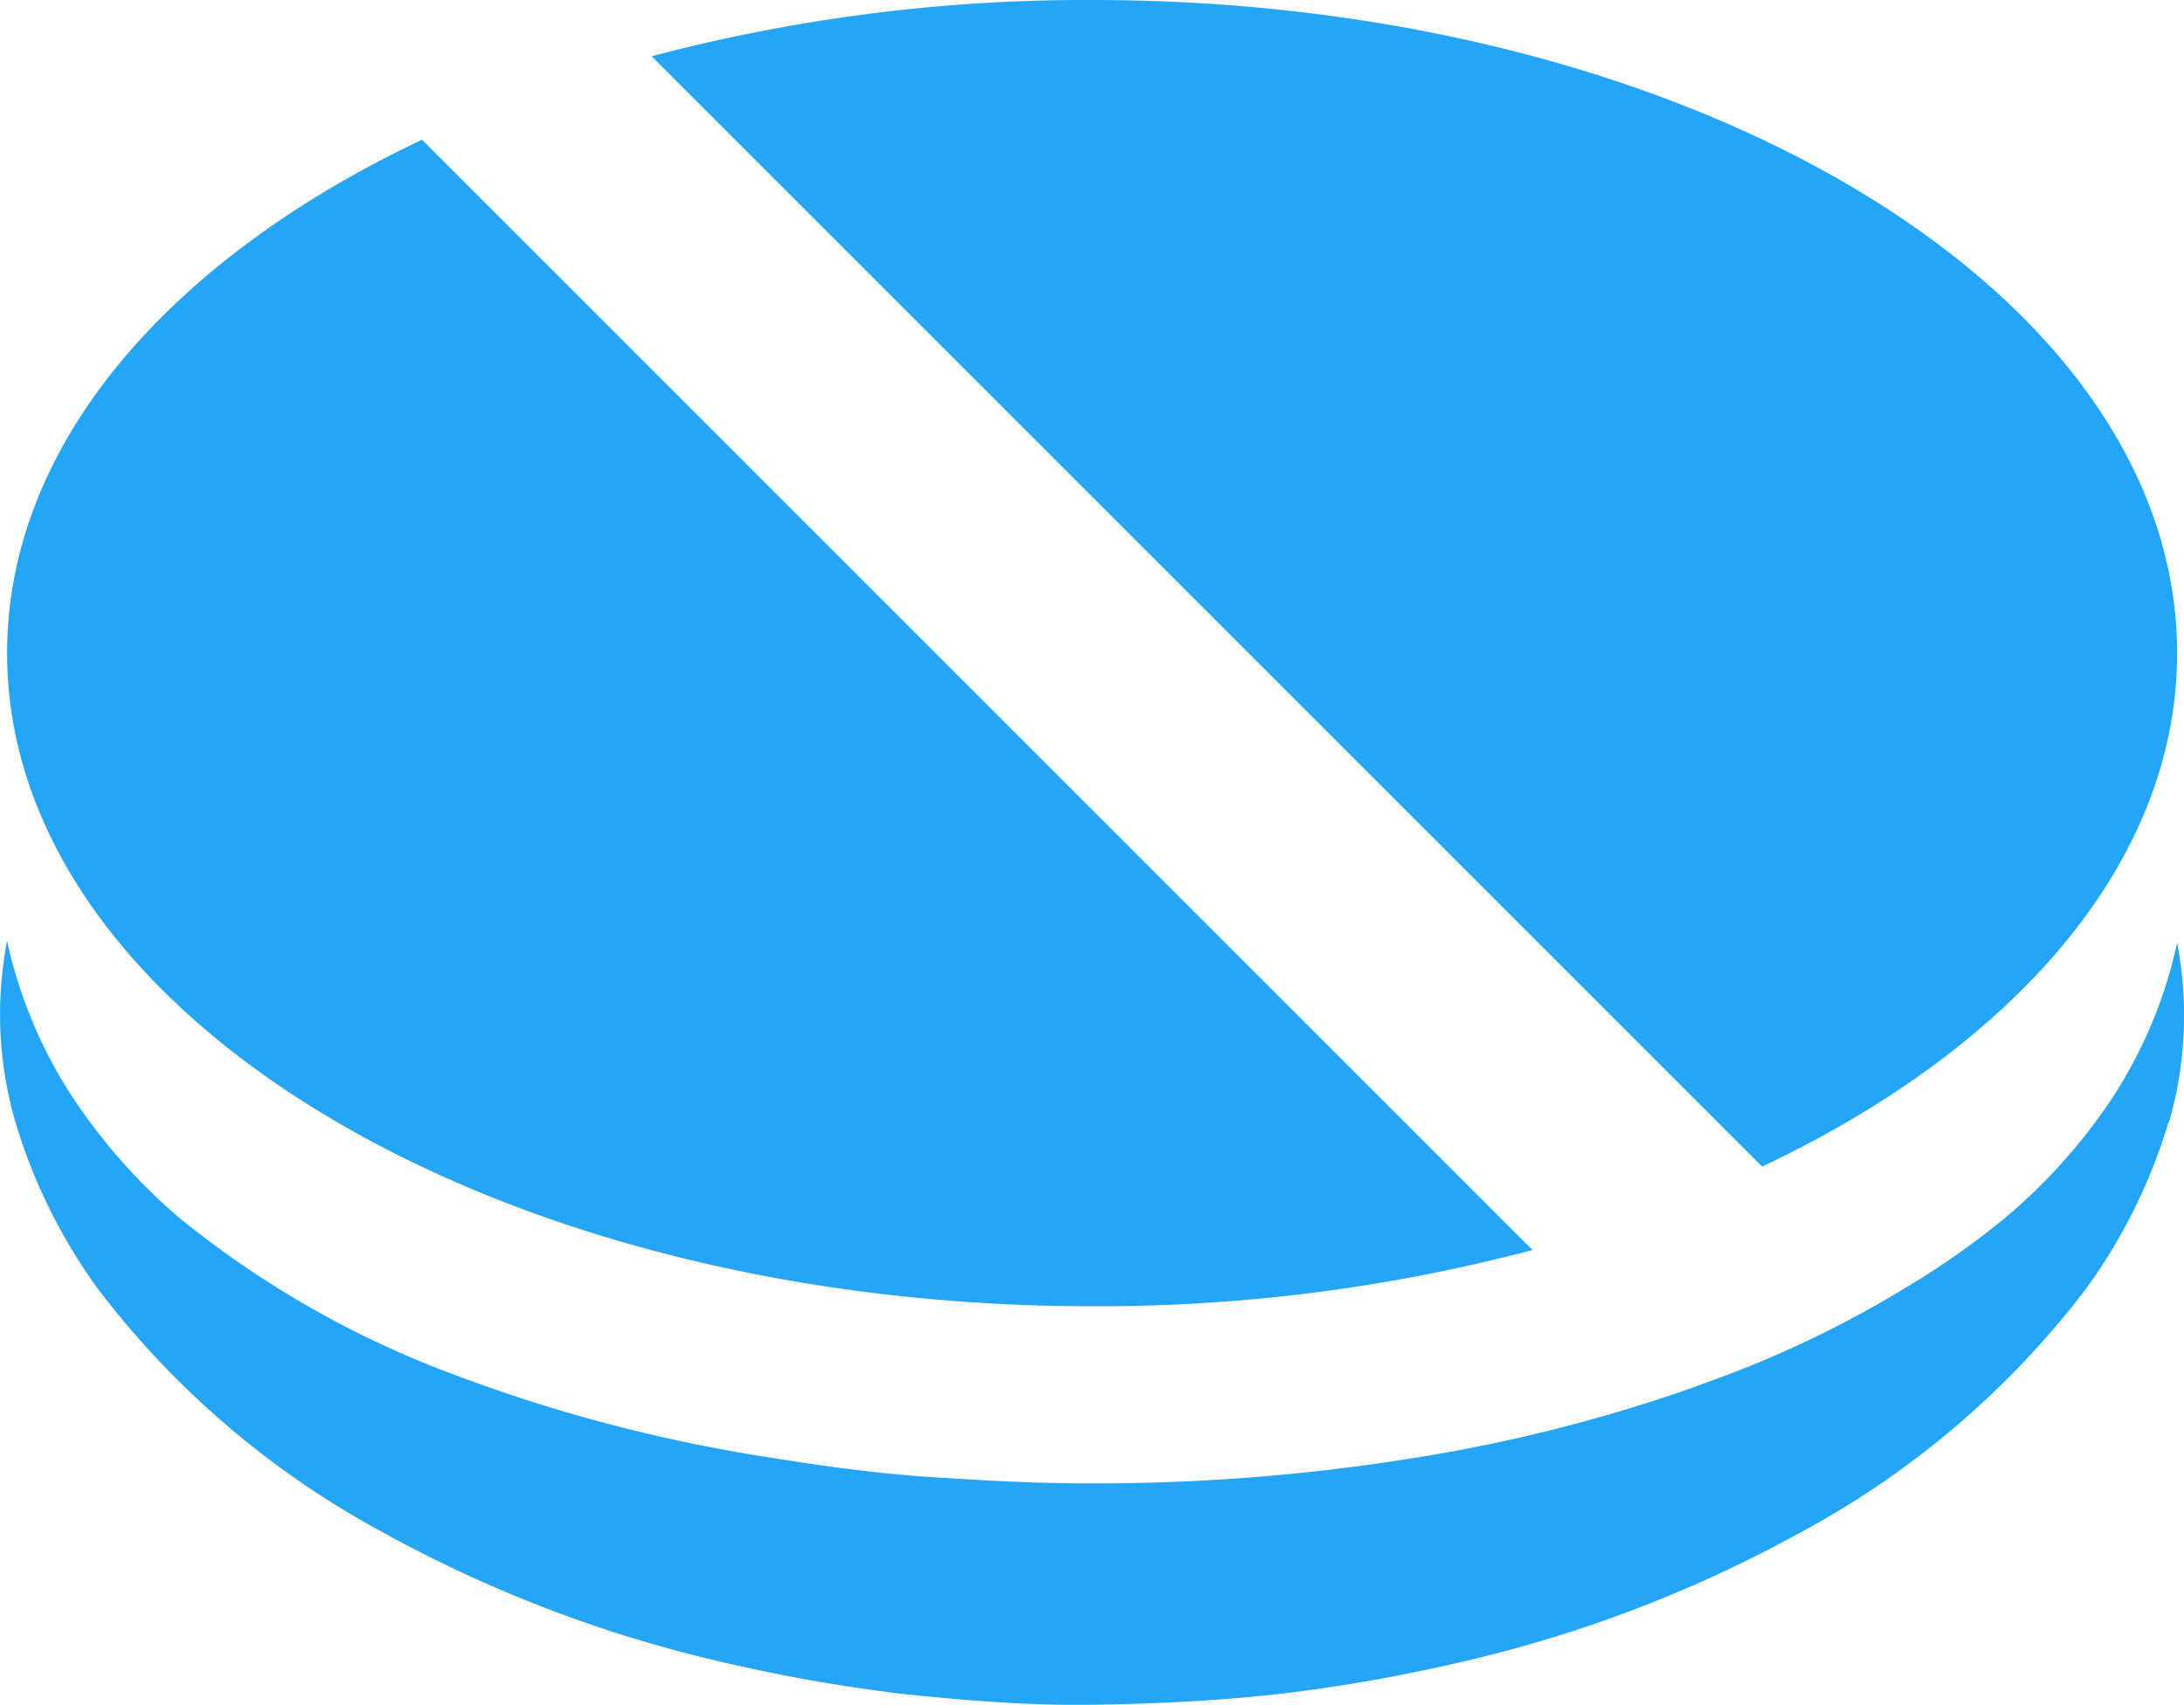
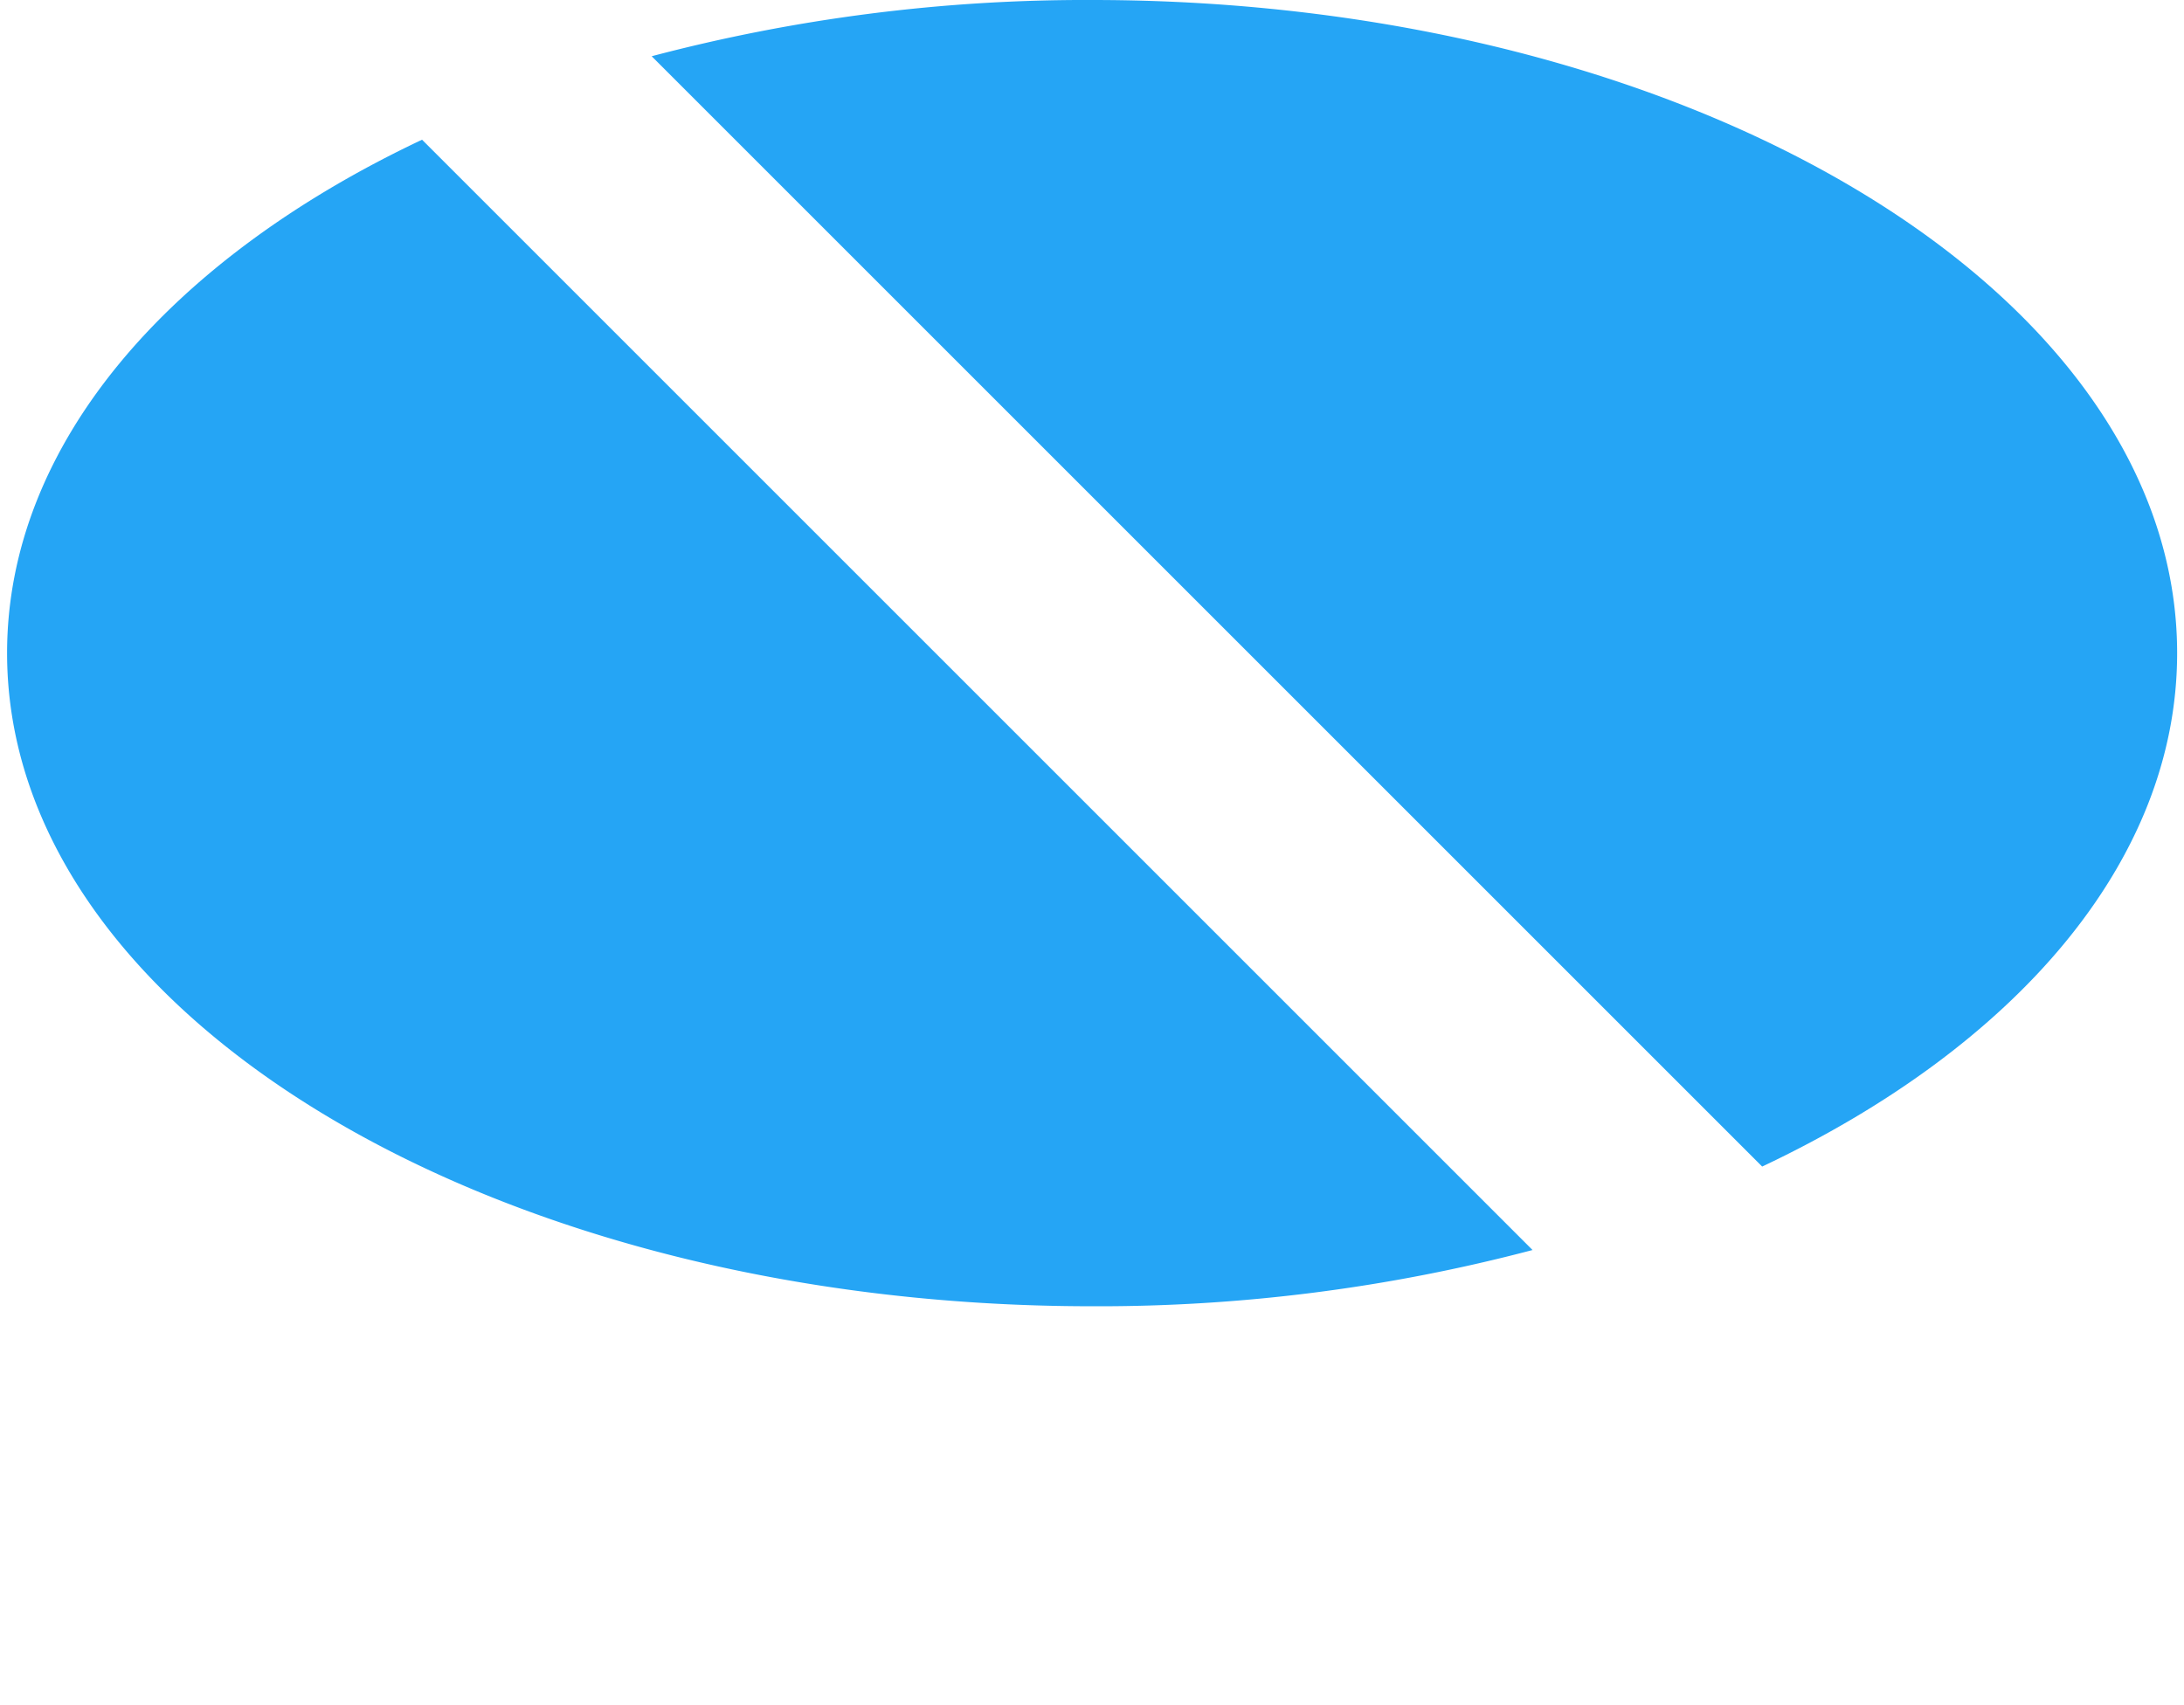
<svg xmlns="http://www.w3.org/2000/svg" id="レイヤー_1" data-name="レイヤー 1" viewBox="0 0 98.63 77">
  <defs>
    <style>.cls-1{fill:none;}.cls-2{clip-path:url(#clip-path);}.cls-3{fill:#25a5f5;}</style>
    <clipPath id="clip-path" transform="translate(0)">
      <rect class="cls-1" width="98.63" height="77" />
    </clipPath>
  </defs>
  <title>icon_point04</title>
  <g class="cls-2">
    <path class="cls-3" d="M19.06,6.31,69.21,56.46A76.7,76.7,0,0,1,49.32,59c-27.06,0-49-13.21-49-29.5,0-9.42,7.33-17.8,18.74-23.19" transform="translate(0)" />
    <path class="cls-3" d="M98.32,29.5c0,9.42-7.33,17.8-18.74,23.19L29.43,2.54A76.7,76.7,0,0,1,49.32,0c27.06,0,49,13.21,49,29.5" transform="translate(0)" />
-     <path class="cls-3" d="M97.94,50.65a24.86,24.86,0,0,1-3.75,7.58A40,40,0,0,1,81.4,69.17a59.24,59.24,0,0,1-15.59,5.94,74,74,0,0,1-8.2,1.42c-2.76.3-5.52.43-8.29.47s-5.53-.18-8.29-.46a74,74,0,0,1-8.2-1.42,59.31,59.31,0,0,1-15.6-5.94A40,40,0,0,1,4.44,58.24,25,25,0,0,1,.69,50.66,17.42,17.42,0,0,1,.32,42.5a21.11,21.11,0,0,0,2.92,7A26.17,26.17,0,0,0,8.09,55a43.8,43.8,0,0,0,12.53,7.13A70.77,70.77,0,0,0,34.7,65.82c2.41.39,4.84.73,7.28.89s4.89.3,7.34.29a90.46,90.46,0,0,0,14.62-1.16,71.87,71.87,0,0,0,12.49-3.16l1.6-.59a48.55,48.55,0,0,0,8-3.91A36.45,36.45,0,0,0,90.56,55a25.6,25.6,0,0,0,4.84-5.42,20.91,20.91,0,0,0,2.92-7,17.38,17.38,0,0,1-.38,8.15" transform="translate(0)" />
  </g>
</svg>